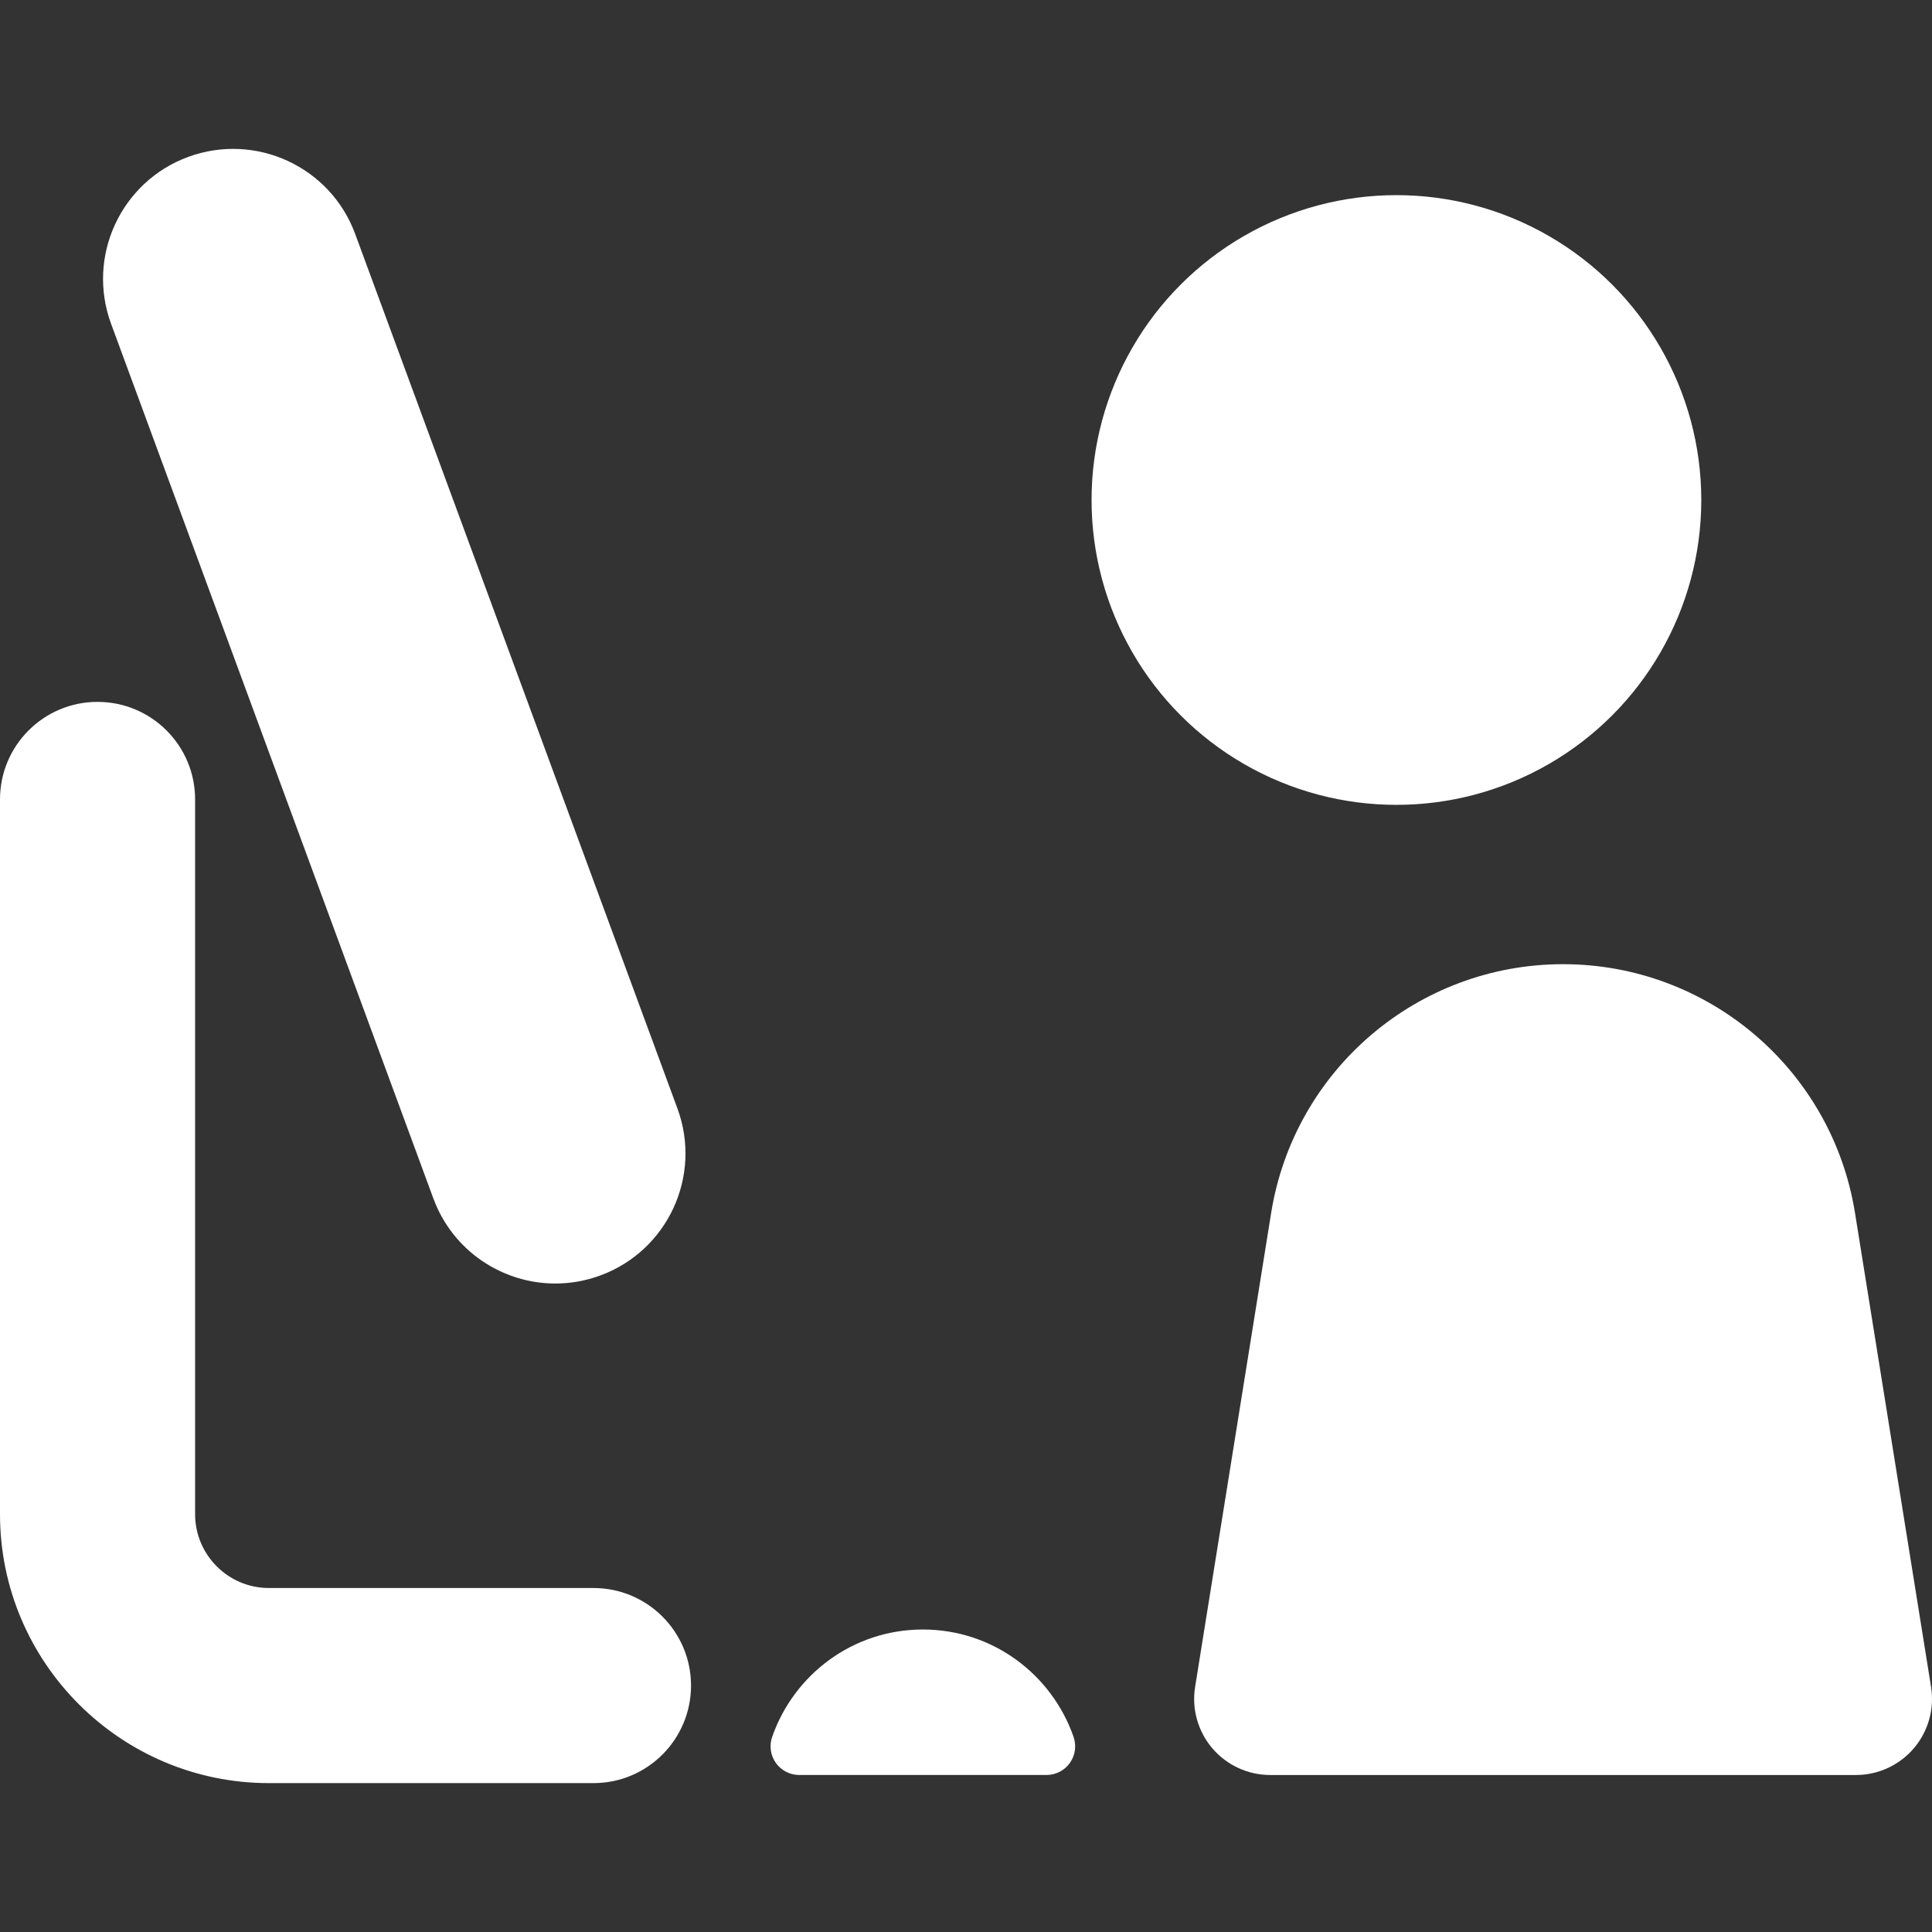
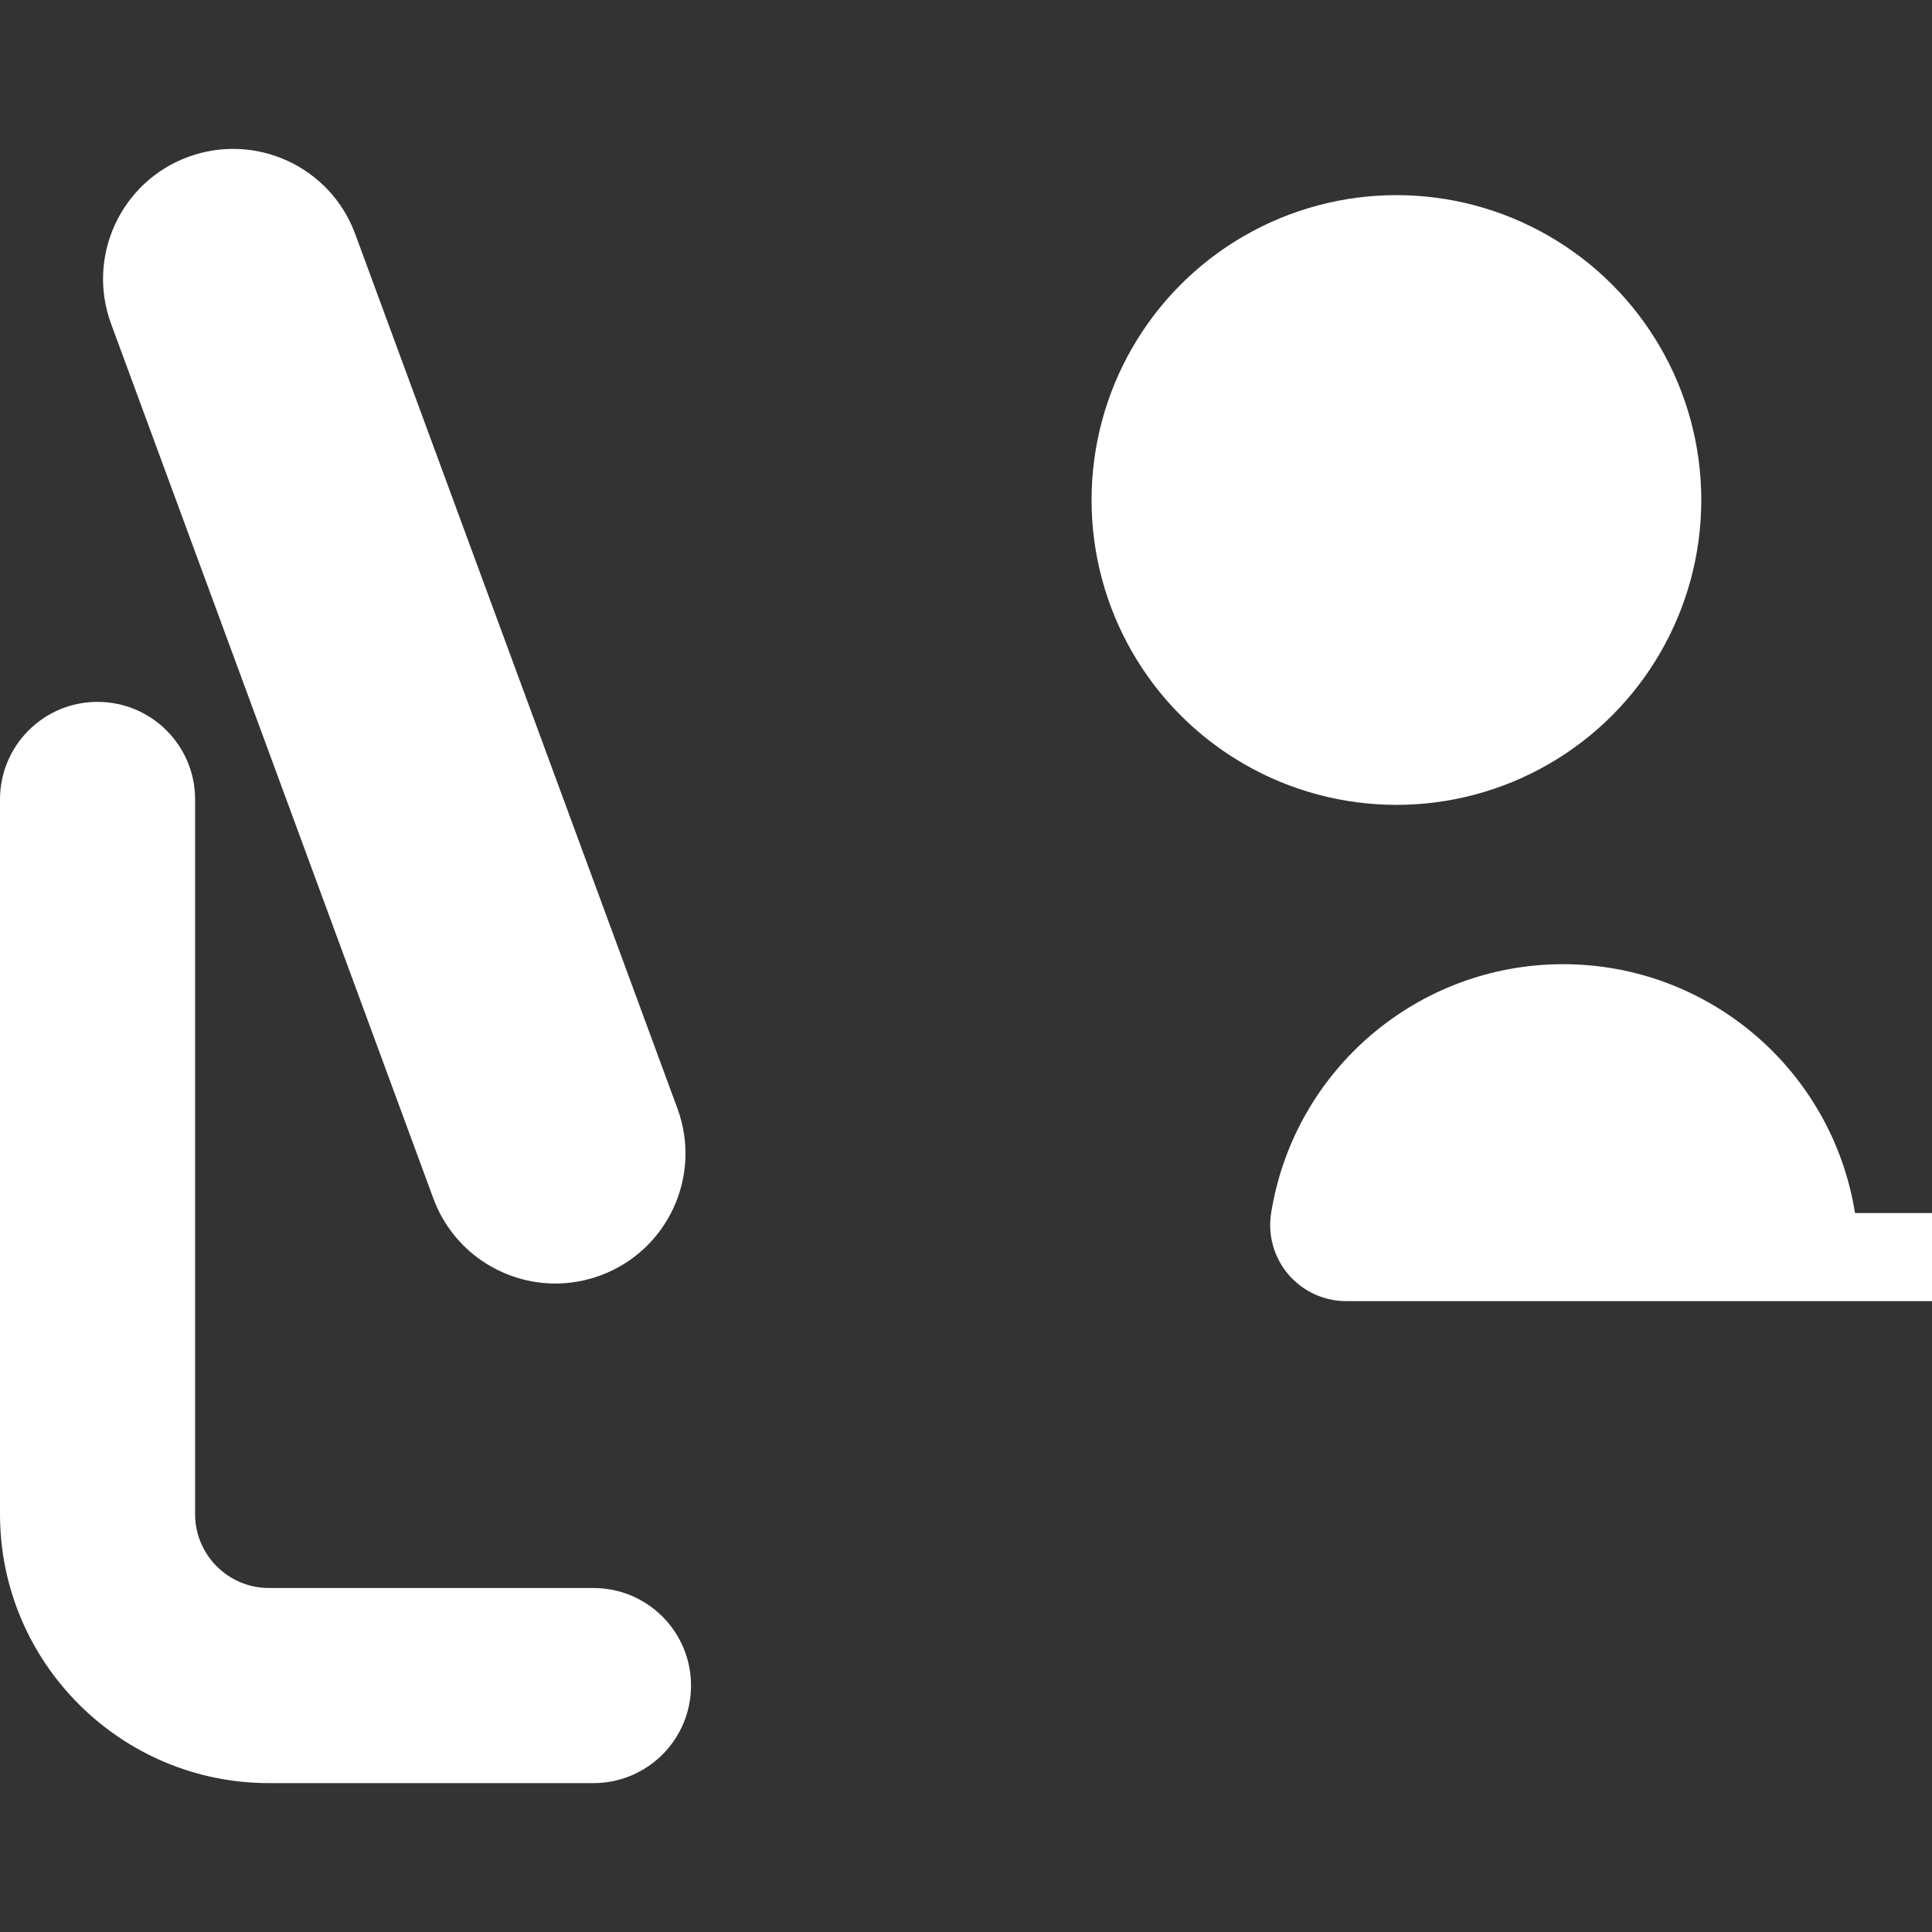
<svg xmlns="http://www.w3.org/2000/svg" version="1.1" id="Capa_1" x="0px" y="0px" width="512px" height="512px" viewBox="0 0 566.965 566.965" style="enable-background:new 0 0 566.965 566.965;" xml:space="preserve">
  <rect x="0" y="0" width="566.965" height="566.965" fill="#333333" stroke="none" />
  <g>
    <g>
      <g>
-         <path d="M544.374,355.976c-6.746-42.076-43.057-73.026-85.672-73.026c-42.618,0-78.926,30.95-85.674,73.026l-22.311,139.061     c-1.034,6.451,0.812,13.039,5.051,18.019c4.241,4.965,10.447,7.836,16.991,7.836h171.883c6.542,0,12.75-2.871,16.99-7.836     c4.239-4.978,6.084-11.566,5.052-18.019L544.374,355.976z" fill="#FFFFFF" />
+         <path d="M544.374,355.976c-6.746-42.076-43.057-73.026-85.672-73.026c-42.618,0-78.926,30.95-85.674,73.026c-1.034,6.451,0.812,13.039,5.051,18.019c4.241,4.965,10.447,7.836,16.991,7.836h171.883c6.542,0,12.75-2.871,16.99-7.836     c4.239-4.978,6.084-11.566,5.052-18.019L544.374,355.976z" fill="#FFFFFF" />
        <circle cx="409.795" cy="146.729" r="89.464" fill="#FFFFFF" />
        <path d="M127.169,351.681c5.684,15.432,20.28,24.983,35.814,24.983c4.388,0,8.841-0.766,13.197-2.366     c19.784-7.287,29.912-29.234,22.617-49.011L104.234,68.662c-7.287-19.794-29.244-29.87-49.009-22.62     C35.439,53.33,25.31,75.277,32.608,95.053L127.169,351.681z" fill="#FFFFFF" />
        <path d="M174.157,466.019H78.915c-11.938,0-21.659-9.721-21.659-21.66V234.601c0-15.814-12.815-28.627-28.629-28.627     C12.813,205.972,0,218.786,0,234.601v209.756c0,43.512,35.402,78.916,78.915,78.916h95.244c15.814,0,28.629-12.816,28.629-28.629     C202.786,478.831,189.971,466.019,174.157,466.019z" fill="#FFFFFF" />
-         <path d="M270.826,478.196c-20.522,0-37.819,13.176-44.229,31.508c-0.896,2.572-0.496,5.414,1.079,7.644     c1.575,2.217,4.137,3.539,6.858,3.539h72.579c2.722,0,5.275-1.322,6.858-3.539c1.574-2.229,1.976-5.07,1.081-7.644     C308.644,491.372,291.347,478.196,270.826,478.196z" fill="#FFFFFF" />
      </g>
    </g>
  </g>
  <g>
</g>
  <g>
</g>
  <g>
</g>
  <g>
</g>
  <g>
</g>
  <g>
</g>
  <g>
</g>
  <g>
</g>
  <g>
</g>
  <g>
</g>
  <g>
</g>
  <g>
</g>
  <g>
</g>
  <g>
</g>
  <g>
</g>
</svg>